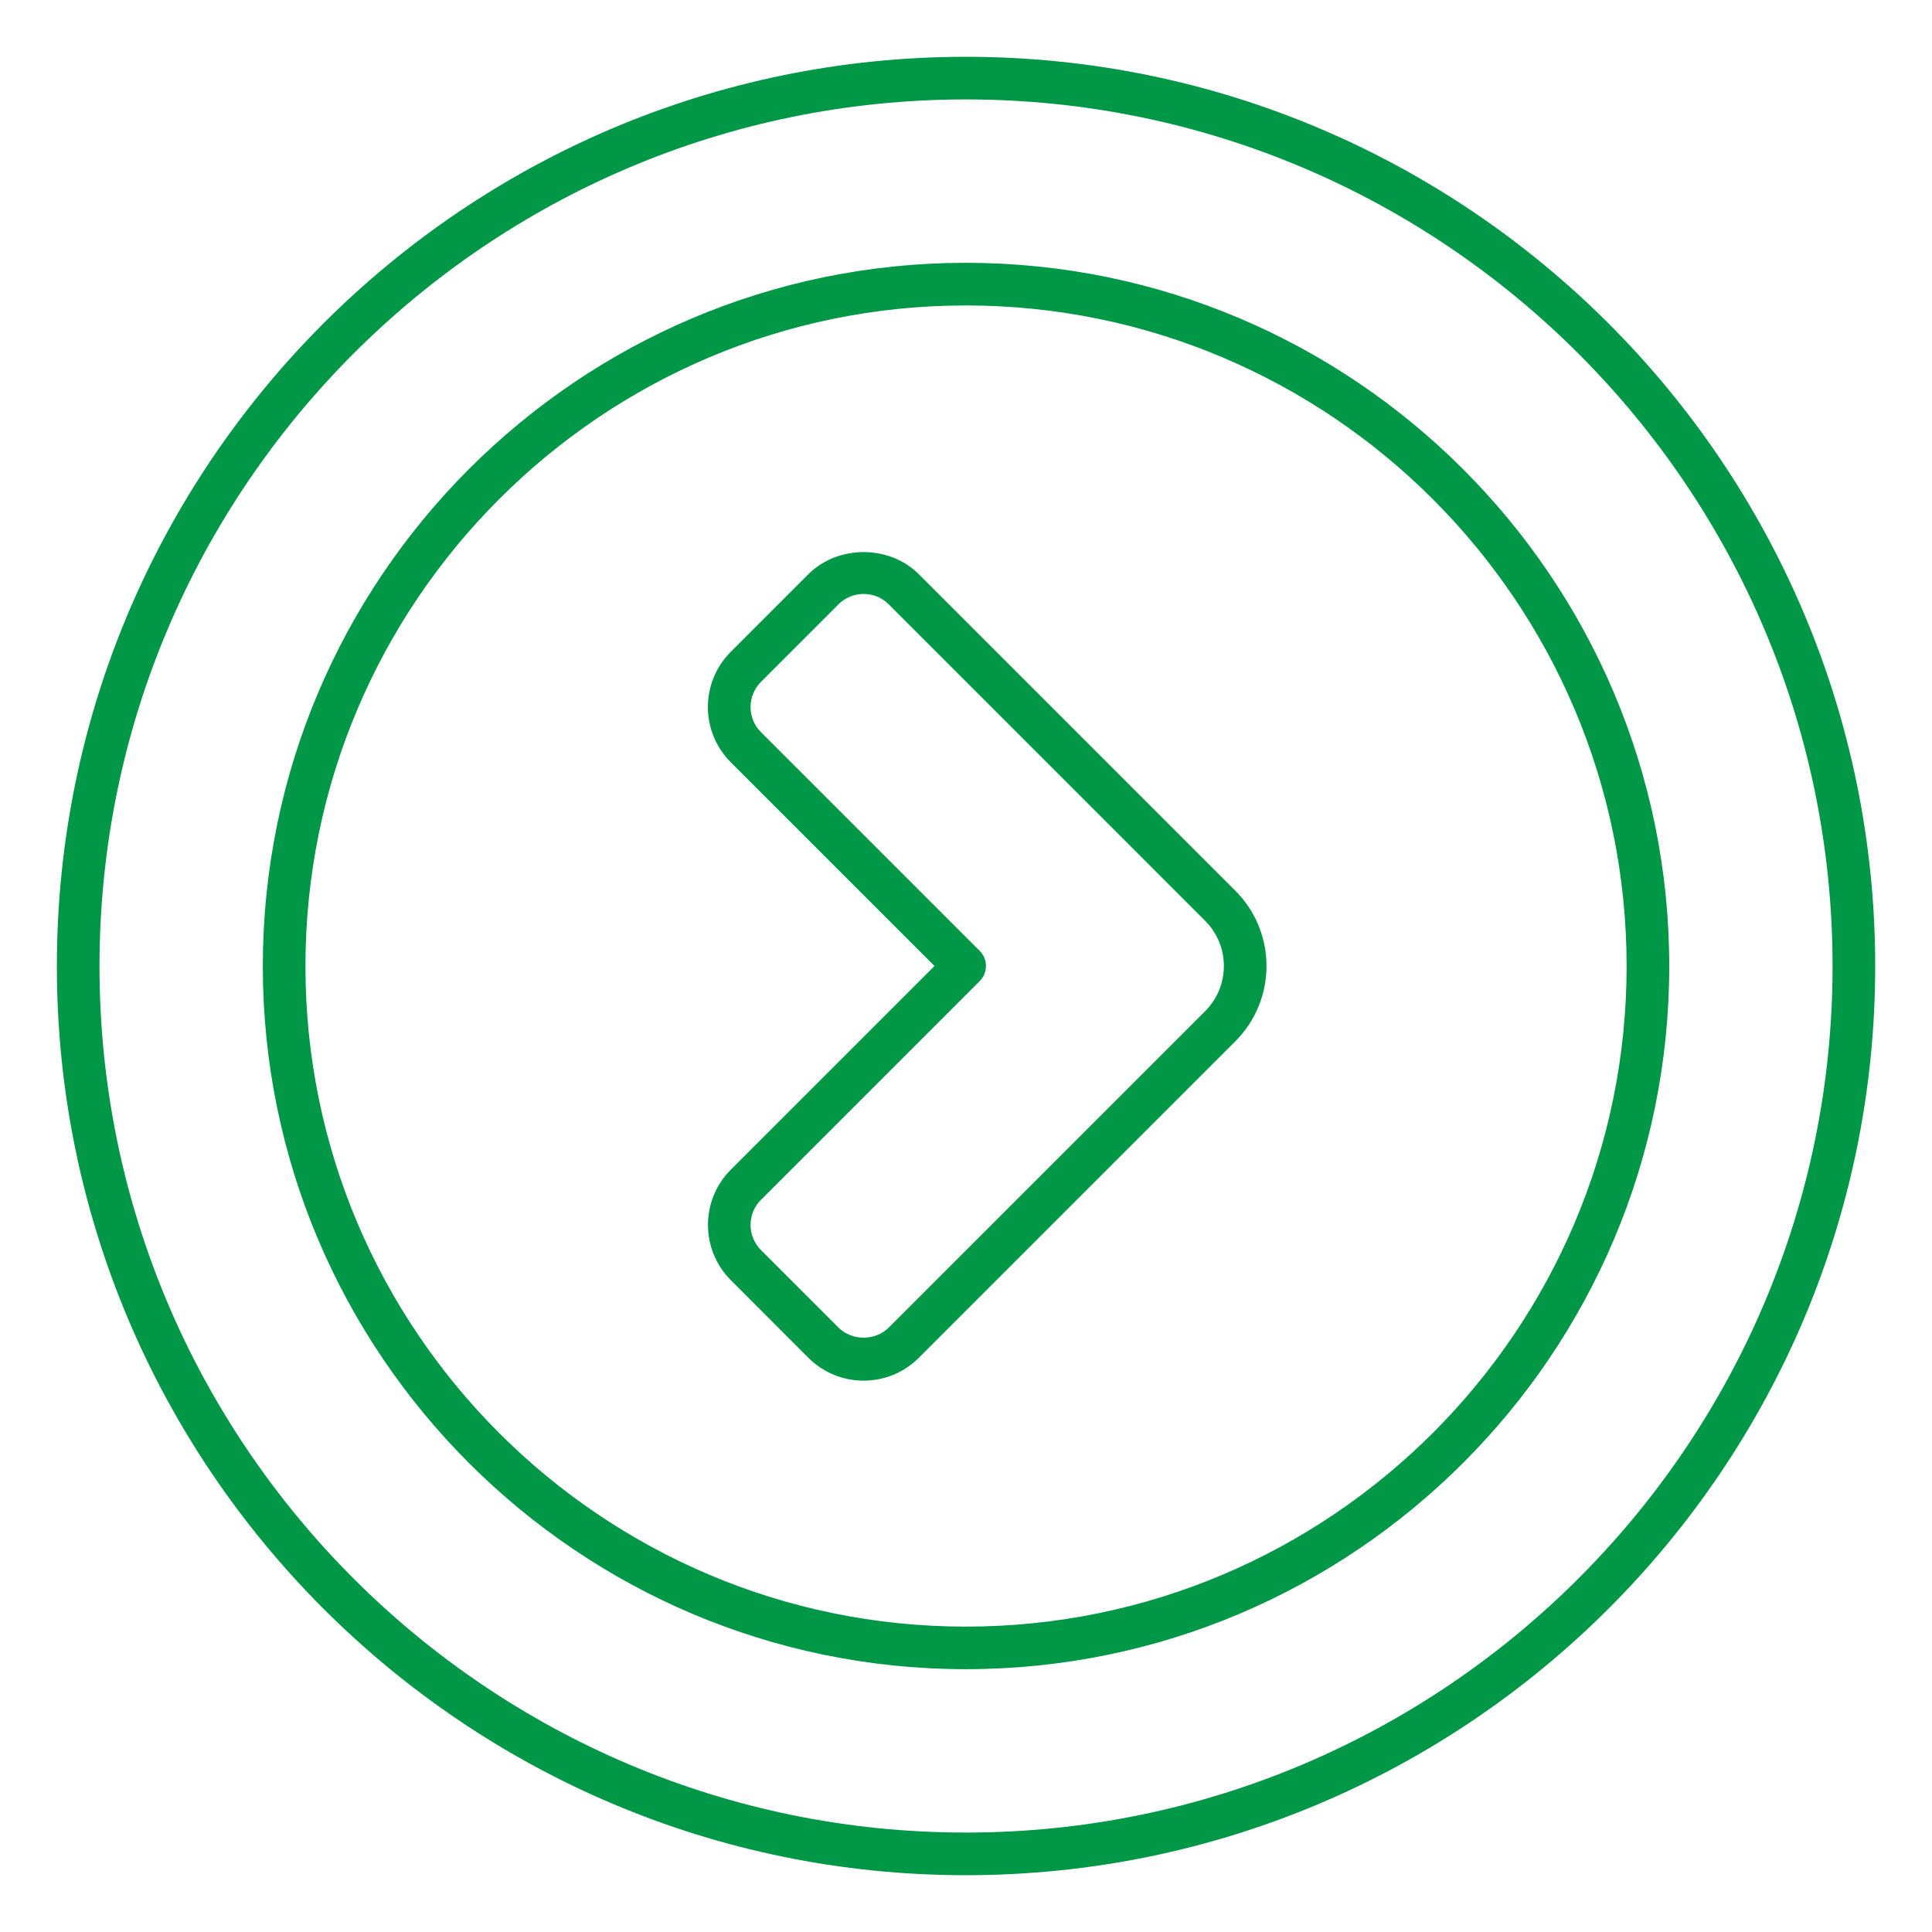
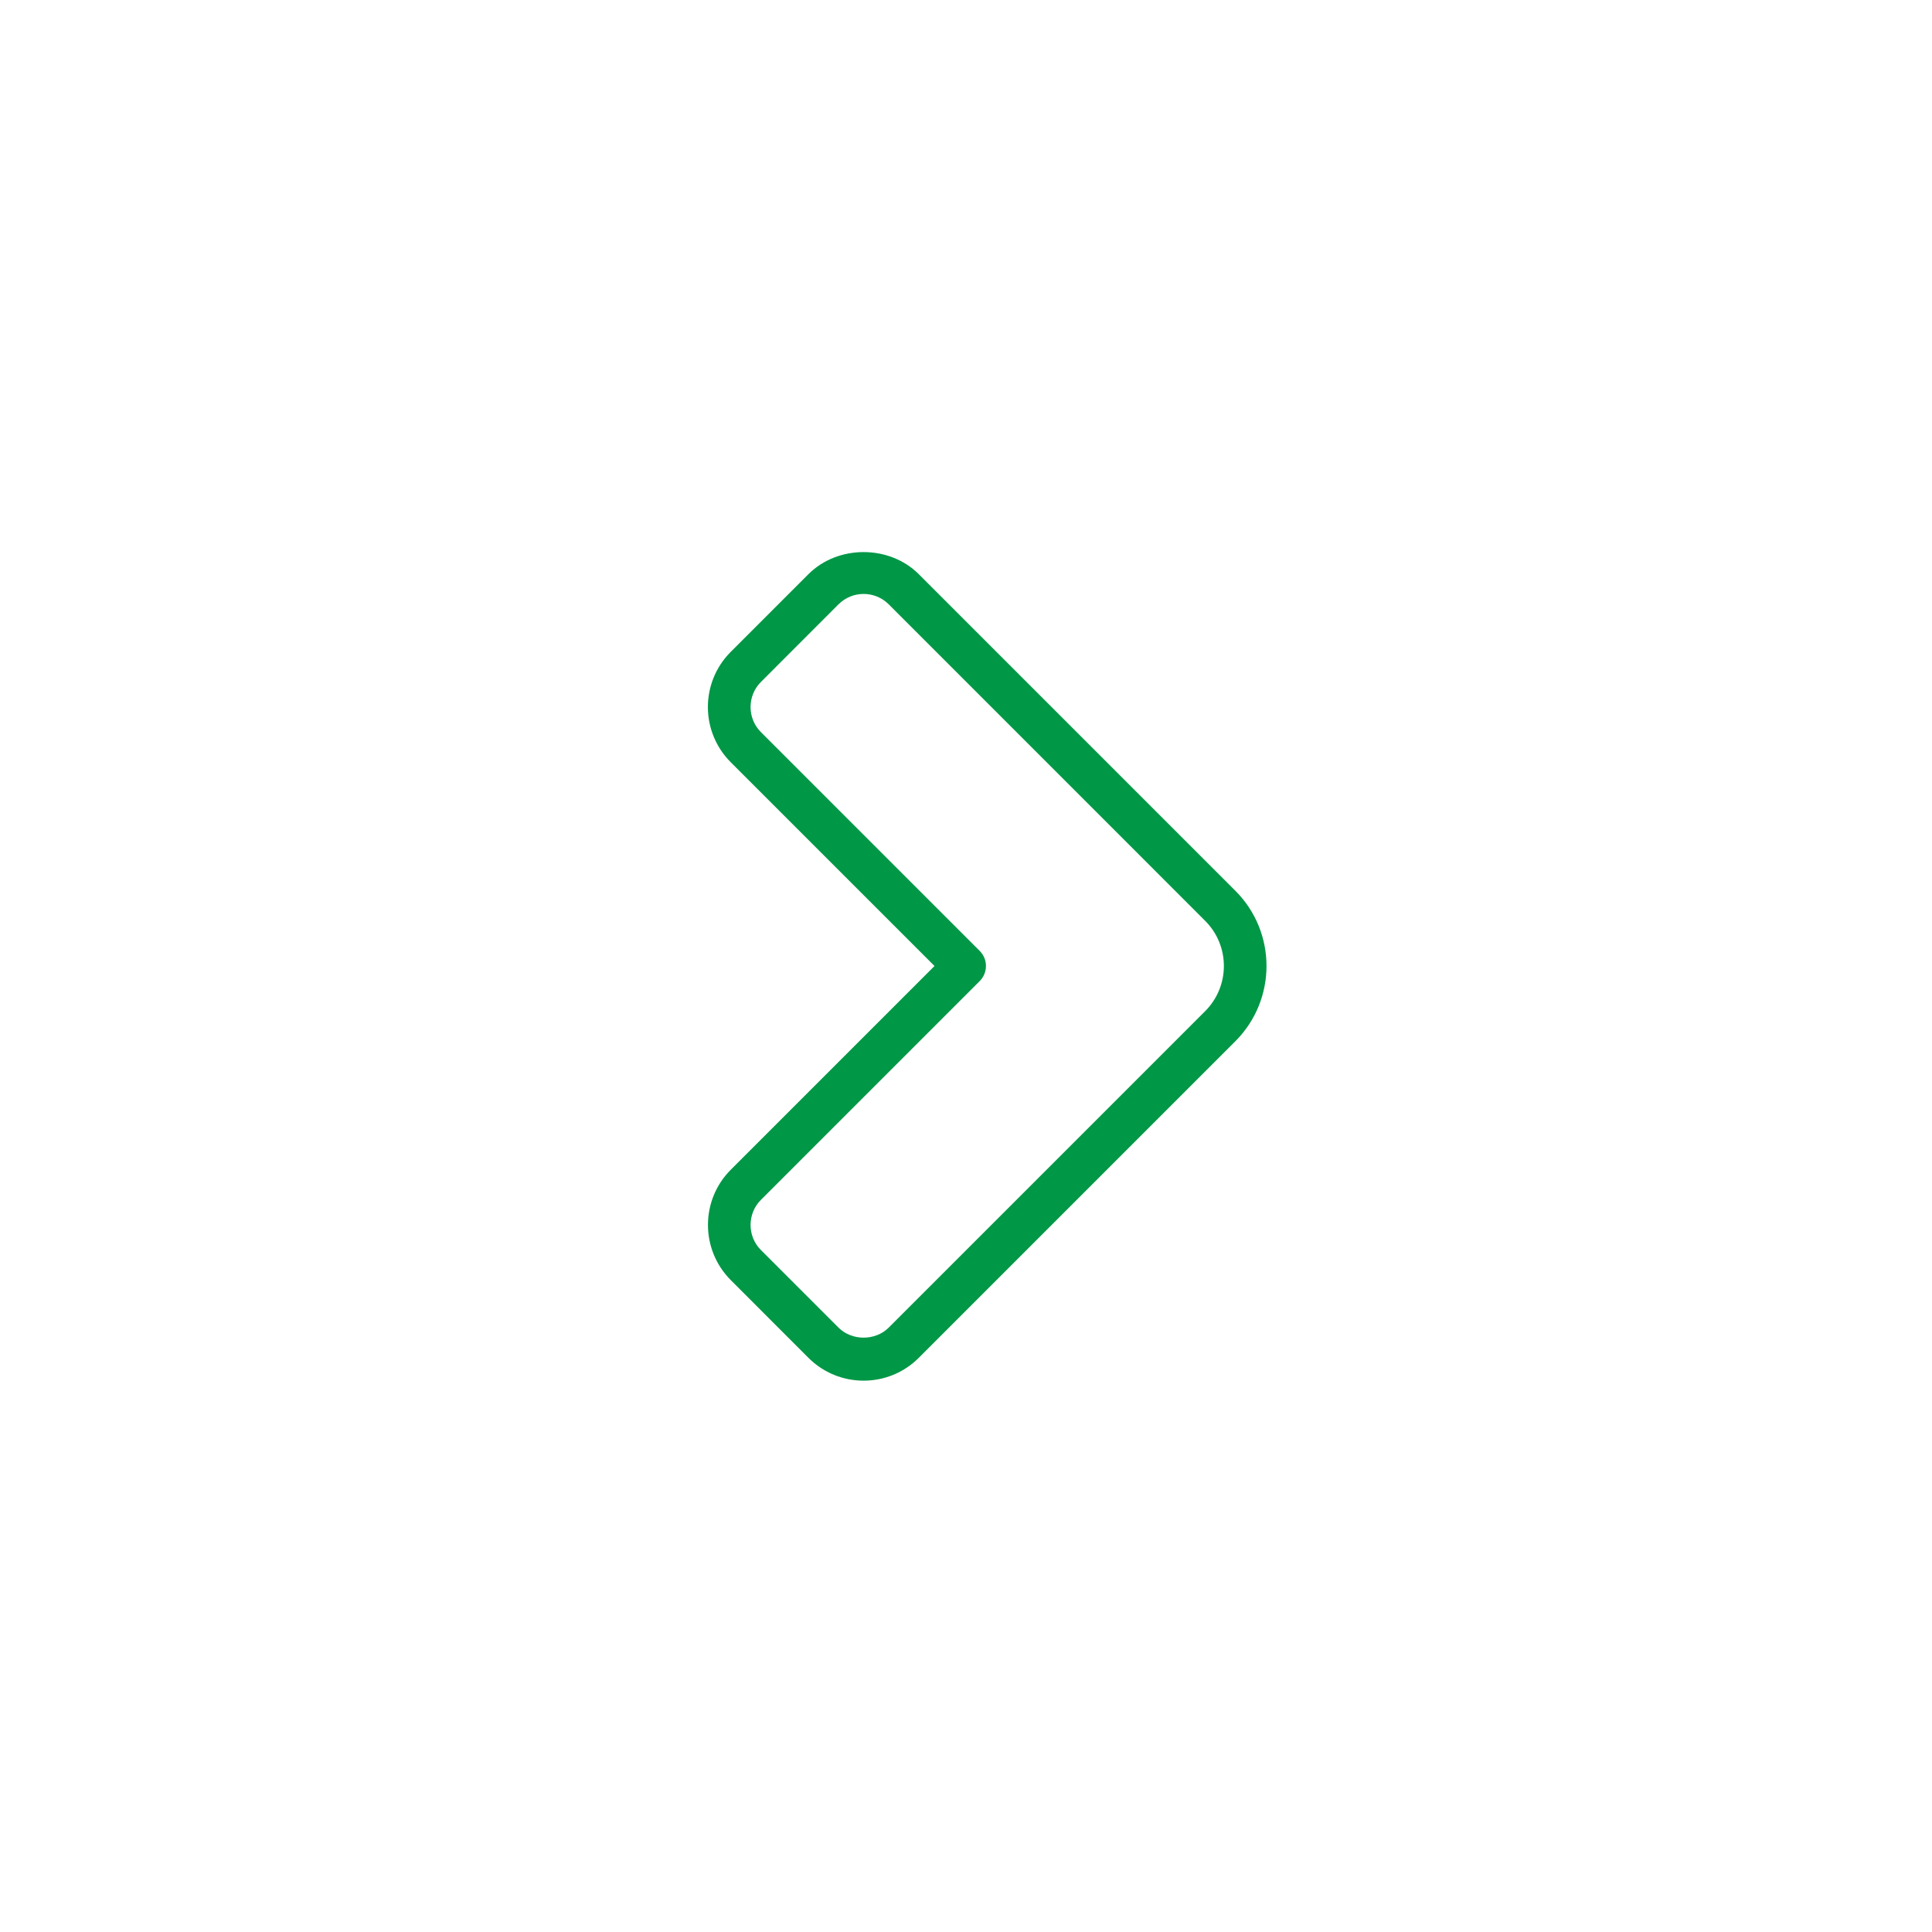
<svg xmlns="http://www.w3.org/2000/svg" width="30" height="30" viewBox="0 0 30 30" fill="none">
  <g clip-path="url(#clip0_958_2441)">
-     <path d="M14.997 29.118C7.215 29.118 0.883 22.786 0.883 15.003C0.883 7.217 7.215 0.882 14.997 0.882C22.784 0.882 29.118 7.217 29.118 15.003C29.118 22.786 22.784 29.118 14.997 29.118ZM14.997 1.544C7.58 1.544 1.545 7.582 1.545 15.003C1.545 22.421 7.58 28.456 14.997 28.456C22.419 28.456 28.456 22.421 28.456 15.003C28.456 7.582 22.419 1.544 14.997 1.544ZM14.997 25.919C8.978 25.919 4.081 21.022 4.081 15.003C4.081 8.981 8.978 4.081 14.997 4.081C21.02 4.081 25.92 8.981 25.92 15.003C25.92 21.022 21.02 25.919 14.997 25.919ZM14.997 4.743C9.343 4.743 4.743 9.346 4.743 15.003C4.743 20.657 9.343 25.258 14.997 25.258C20.655 25.258 25.258 20.657 25.258 15.003C25.258 9.346 20.655 4.743 14.997 4.743Z" fill="#009746" />
    <path d="M12.552 21.083L11.348 19.878C10.875 19.405 10.875 18.636 11.348 18.163L14.511 15L11.348 11.837C10.874 11.364 10.873 10.595 11.348 10.121L12.552 8.917C13.01 8.458 13.81 8.458 14.268 8.917L19.181 13.83C19.828 14.476 19.828 15.523 19.181 16.17L14.268 21.083C13.795 21.557 13.026 21.558 12.552 21.083ZM13.02 9.384L11.816 10.589C11.601 10.804 11.601 11.154 11.816 11.369L15.213 14.766C15.342 14.895 15.342 15.104 15.213 15.234L11.816 18.631C11.601 18.846 11.601 19.196 11.816 19.411L13.02 20.615C13.228 20.823 13.592 20.823 13.8 20.615L18.713 15.702C19.101 15.314 19.102 14.686 18.713 14.298L13.8 9.384C13.585 9.169 13.236 9.169 13.02 9.384Z" fill="#009746" />
  </g>
  <defs>
    <clipPath id="clip0_958_2441">
      <rect width="30" height="30" fill="white" />
    </clipPath>
  </defs>
</svg>